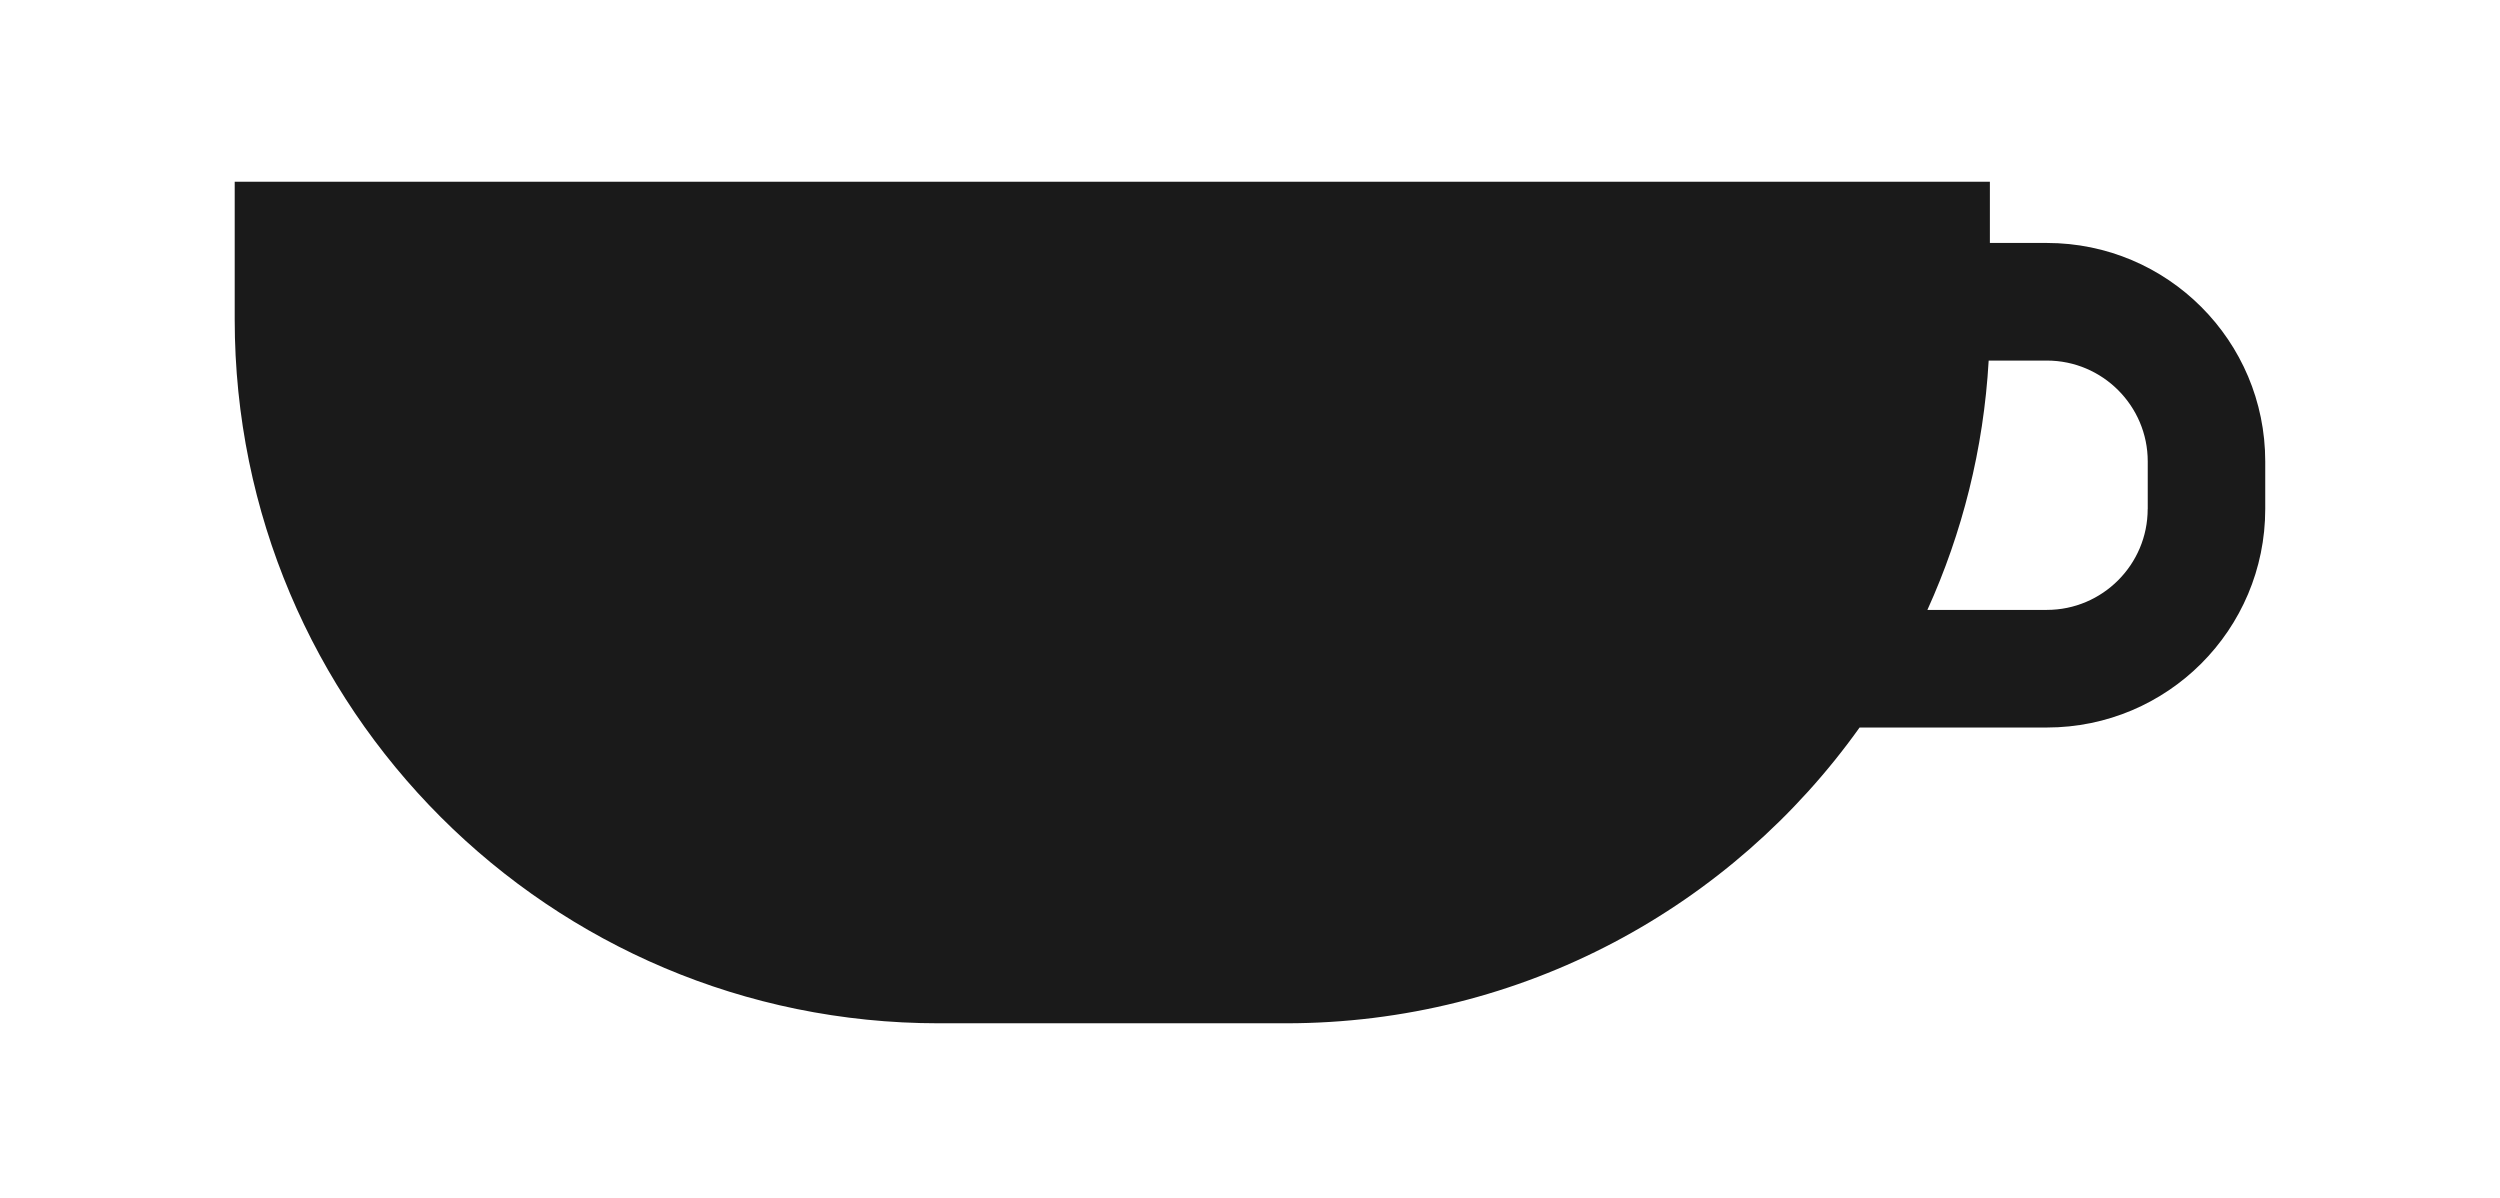
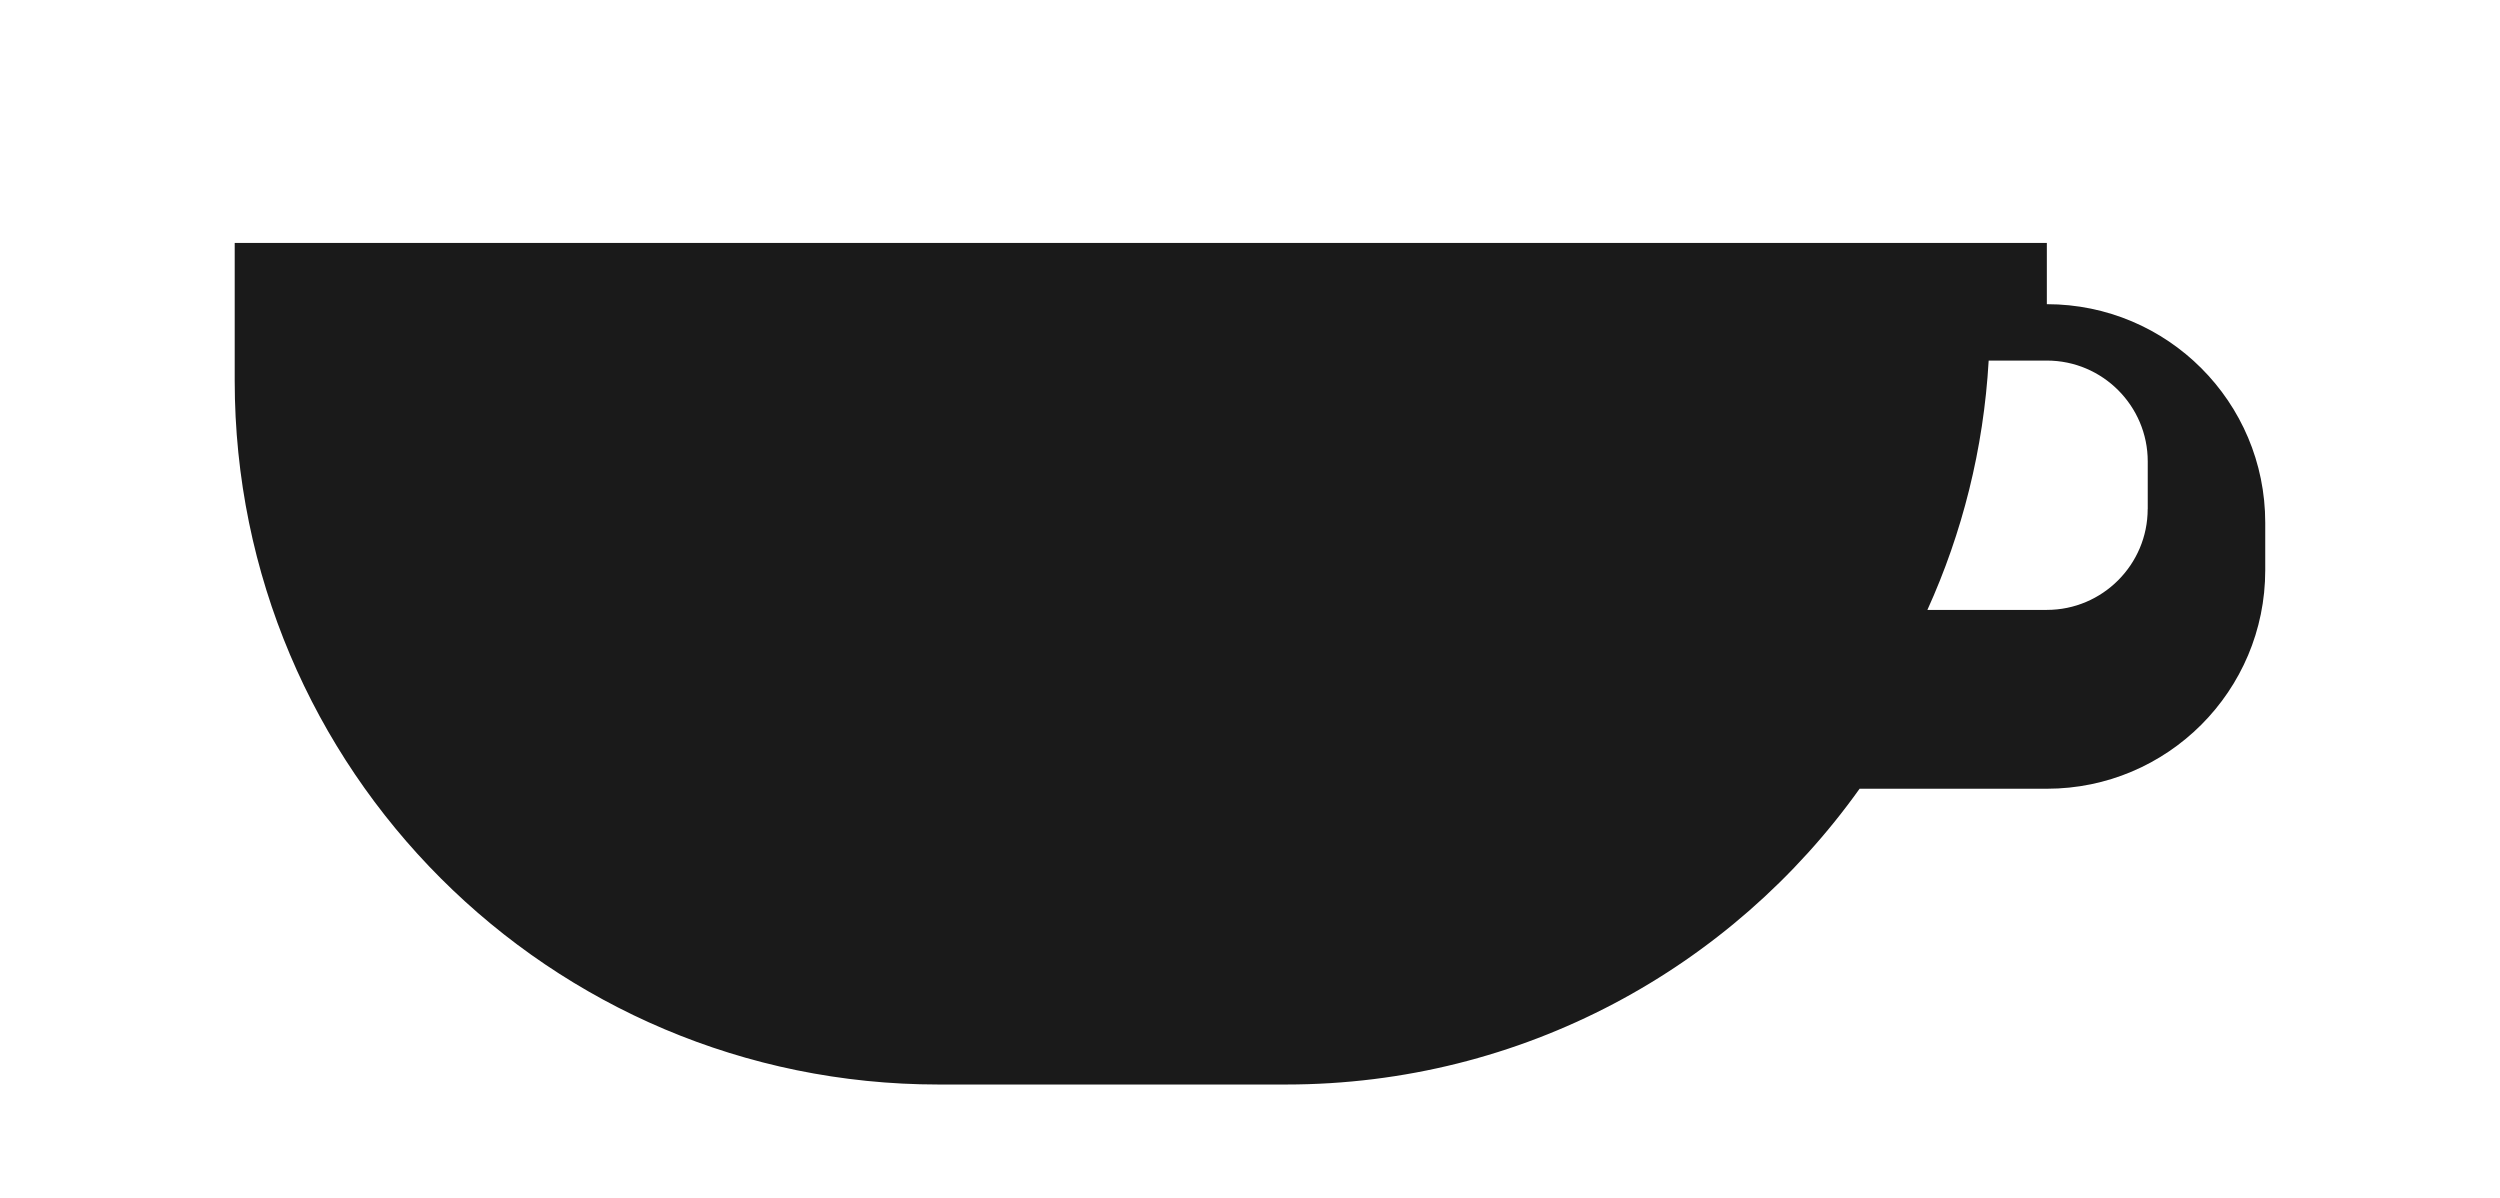
<svg xmlns="http://www.w3.org/2000/svg" id="Design" viewBox="0 0 475.28 227.71">
  <defs>
    <style>
      .cls-1 {
        fill: #1a1a1a;
      }
    </style>
  </defs>
-   <path class="cls-1" d="m389.13,46.19h-10.83v-11.64H44.62v26.18c0,73.91,59.9,133.81,133.81,133.81h66.06c44.98,0,84.78-22.2,109.04-56.23h35.6c22.94,0,41.52-18.6,41.52-41.54v-9.05c0-22.94-18.59-41.53-41.52-41.53Zm19.17,50.58c0,10.57-8.6,19.18-19.17,19.18h-22.71c6.62-14.59,10.69-30.58,11.65-47.4h11.07c10.57,0,19.17,8.61,19.17,19.17v9.05Z" />
+   <path class="cls-1" d="m389.13,46.19h-10.83H44.62v26.18c0,73.91,59.9,133.81,133.81,133.81h66.06c44.98,0,84.78-22.2,109.04-56.23h35.6c22.94,0,41.52-18.6,41.52-41.54v-9.05c0-22.94-18.59-41.53-41.52-41.53Zm19.17,50.58c0,10.57-8.6,19.18-19.17,19.18h-22.71c6.62-14.59,10.69-30.58,11.65-47.4h11.07c10.57,0,19.17,8.61,19.17,19.17v9.05Z" />
</svg>